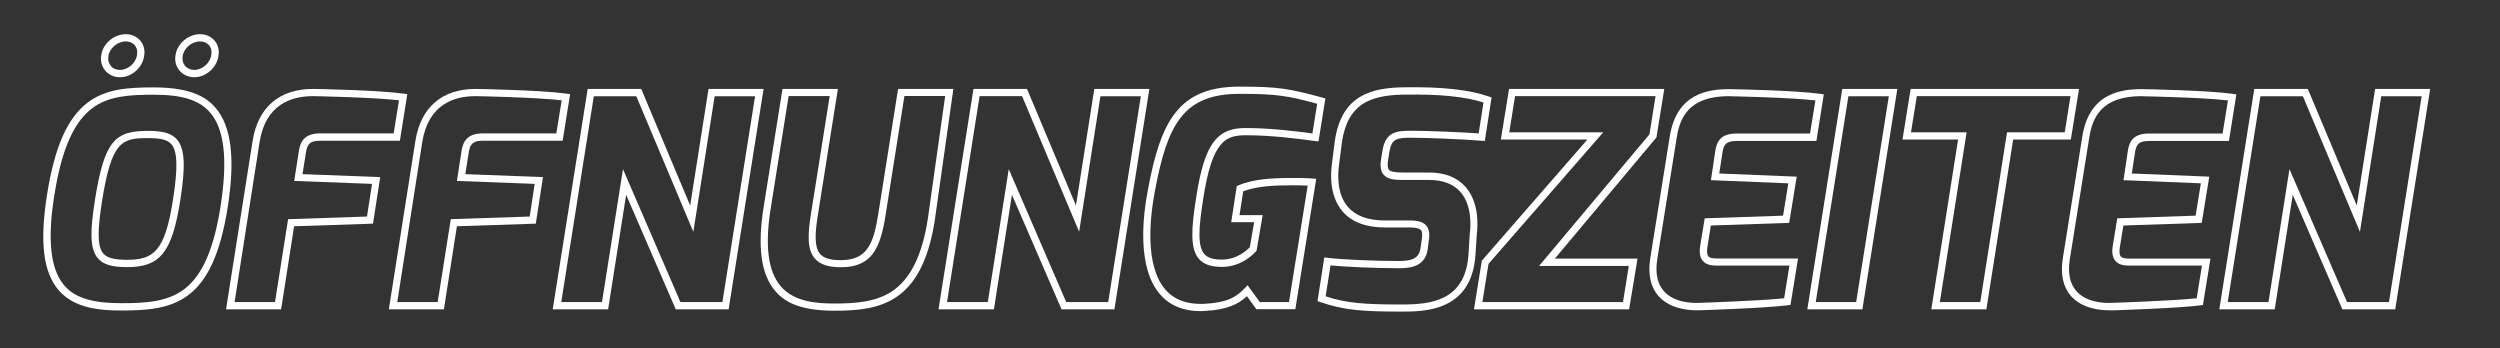
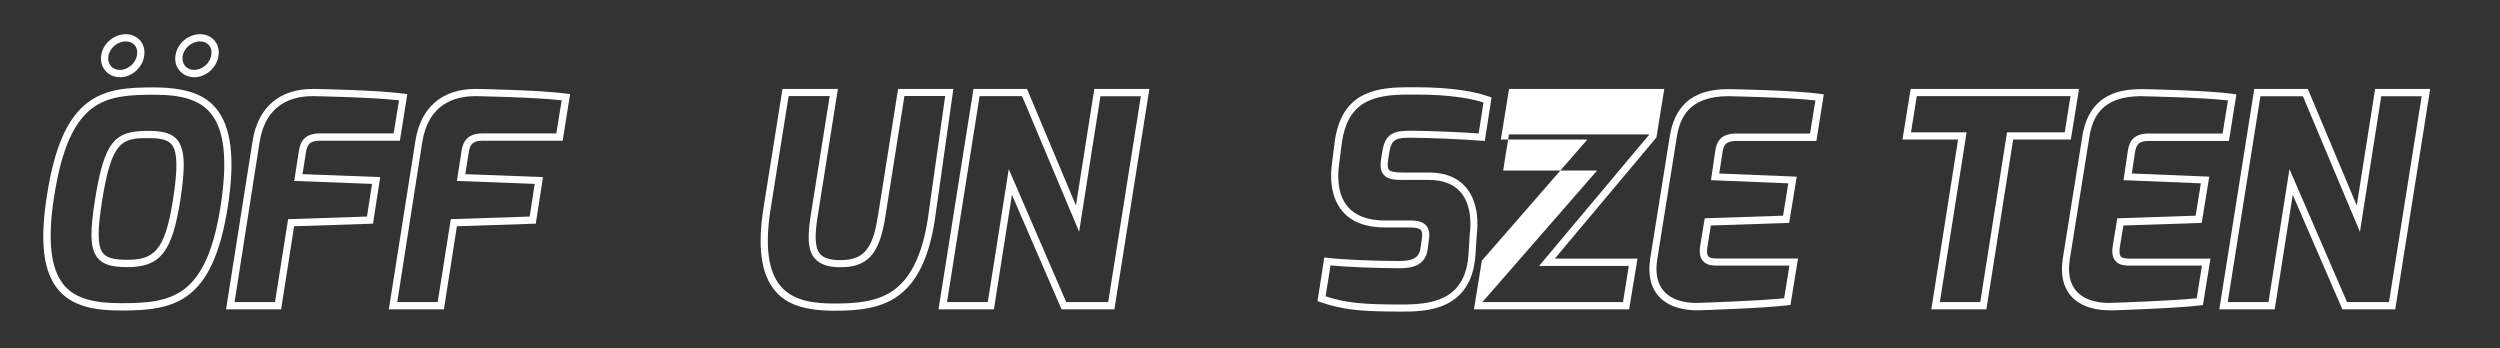
<svg xmlns="http://www.w3.org/2000/svg" version="1.1" id="Ebene_1" x="0px" y="0px" viewBox="0 0 2288.2 318.5" style="enable-background:new 0 0 2288.2 318.5;" xml:space="preserve">
  <rect x="0" y="0" width="2288.2" height="318.5" fill="#333333" stroke="none" />
  <style type="text/css">
	.st0{fill:#FFFFFF;}
</style>
  <g>
    <path class="st0" d="M111.1,284.2c-20.5,0-43.4-2.2-57.5-18.7S36.2,221.2,43.1,178c6.8-43.2,18.5-69.9,37-84   C97,81.1,117.7,80,141,80c35.7,0,48.9,10.1,56.4,18.8c14.3,16.7,18,46.3,11.1,90.3C194.8,277.4,159.5,284.2,111.1,284.2z M141,86.7   c-22.1,0-41.6,0.9-56.9,12.6c-17,13-27.9,38.3-34.4,79.7c-6.5,40.6-3.5,67.4,9,82.1c9.8,11.5,25.5,16.4,52.5,16.4   c21.5,0,42.1-1,57.8-13.1c16.4-12.7,26.9-36.9,33-76.3c6.5-42,3.4-69.8-9.6-85C182.4,91.6,167.1,86.7,141,86.7z M116.5,244.5   c-14.2,0-22.1-2.4-27-8.2c-7.7-9-6.8-26.4-2.6-53.2c8.7-55,18.7-63.3,48.6-63.3c11.8,0,20.9,1.4,26.5,7.9c7.2,8.4,8,24.2,2.9,56.4   C157.4,230.9,146.6,244.5,116.5,244.5z M135.4,126.4c-23.4,0-33.3,2.2-42,57.7c-3.8,24.3-4.9,40.8,1.1,47.9   c3.5,4.1,10.1,5.8,22,5.8c24.5,0,34.5-8.3,41.8-54.8c4.6-29.2,4.2-44.5-1.4-51C152.9,127.4,145.4,126.4,135.4,126.4z M177.8,70.7   c-5.3,0-10.2-2.2-13.5-6.1s-4.6-9-3.6-14.3c1.5-10.4,11.6-19,22.4-19c5.4,0,10.1,2.1,13.3,5.9s4.5,8.9,3.5,14.2   C198.4,62,188.4,70.7,177.8,70.7z M183.1,37.9c-7.6,0-14.8,6.2-15.9,13.4c-0.6,3.5,0.2,6.6,2.2,9s5,3.7,8.4,3.7   c7.4,0,14.6-6.3,15.6-13.7c0.6-3.5-0.1-6.6-2.1-8.9C189.4,39.2,186.5,37.9,183.1,37.9z M109.8,70.7c-5.3,0-10.2-2.2-13.5-6.1   s-4.6-9-3.6-14.3c1.5-10.4,11.6-19,22.4-19c5.4,0,10.1,2.1,13.3,5.9c3.2,3.8,4.5,8.9,3.5,14.2C130.4,62,120.5,70.7,109.8,70.7z    M115.1,37.9c-7.6,0-14.8,6.2-15.9,13.4c-0.6,3.5,0.2,6.6,2.2,9s5,3.7,8.4,3.7c7.4,0,14.6-6.3,15.6-13.7c0.6-3.5-0.1-6.6-2.1-8.9   C121.5,39.2,118.5,37.9,115.1,37.9z" />
    <path class="st0" d="M257.3,283.1h-50.4L231.2,129c4.9-31,24.8-47.9,56.1-47.6c2.4,0,59.1,1.1,82.2,4.3l3.3,0.5l-6.8,42.6h-73.2   c-10.4,0-11.9,4.6-13,12.1l-2.9,18.5l71.1,2.7l-6.6,42.6l-72.2,2.4L257.3,283.1z M214.7,276.5h37l12-75.9l72.2-2.4l4.6-29.9   l-71.2-2.7l4-25.8c1-6.6,2.6-17.7,19.5-17.7h67.5l4.9-30.3C340.6,89,287.7,88,287.1,88c-0.3,0-0.6,0-0.9,0   c-19.3,0-43.1,7.4-48.6,42L214.7,276.5z" />
    <path class="st0" d="M406.3,283.1h-50.4L380.2,129c4.8-30.7,24.4-47.6,55.1-47.6c0.3,0,0.6,0,1,0c2.4,0,59.1,1.1,82.2,4.3l3.3,0.5   l-6.8,42.6h-73.2c-10.4,0-11.9,4.6-13,12.1l-2.9,18.5l71.1,2.7l-6.6,42.6l-72.2,2.4L406.3,283.1z M363.6,276.5h37l12-75.9l72.2-2.4   l4.6-29.9l-71.2-2.7l4-25.8c1-6.6,2.6-17.7,19.5-17.7h67.5l4.9-30.3C489.5,89,436.6,88,436,88c-0.3,0-0.6,0-0.9,0   c-19.3,0-43.1,7.4-48.6,42L363.6,276.5z" />
-     <path class="st0" d="M666.9,283.1h-48.4l-45.4-104.8l-16.5,104.8h-50.7l32-201.7h49l44.8,106.7l16.8-106.7h50.4L666.9,283.1z    M622.8,276.5h38.4l29.9-188.4h-37l-19.5,124.1L582.4,88.1h-38.9l-29.8,188.4H551l19.2-121.7L622.8,276.5z" />
    <path class="st0" d="M763.5,284.4c-34.2,0-46.8-9.7-54-18.1c-13-15.2-16.4-40.5-10.5-77.1l17.2-107.8h50.7l-18.2,114.7   c-2.8,17.2-3.5,30,1.8,36.2c3.3,3.9,9.3,5.8,18.9,5.8c23.8,0,30.1-13.9,34.6-43l18-113.7h50.6l-17.1,120.8   C843.5,278.1,805.1,284.4,763.5,284.4z M721.8,88l-16.3,102.2c-5.6,34.6-2.6,58.1,9.1,71.8c11.9,13.9,31.4,15.8,49,15.8   s37.7-0.9,53.2-11.4c16.5-11.2,27.1-32.5,32.3-65.3l16-113.2h-37.3L810.7,196c-4.8,31.5-12.8,48.6-41.1,48.6   c-11.6,0-19.2-2.6-23.9-8.1c-7-8.2-6.5-22-3.3-41.6l17-107h-37.6L721.8,88L721.8,88z" />
    <path class="st0" d="M1020,283.1h-48.4l-45.4-104.8l-16.5,104.8H859l32-201.7h49l44.8,106.7l16.8-106.7h50.4L1020,283.1z    M975.9,276.5h38.4l29.9-188.4h-37l-19.5,124L935.5,88h-38.9l-29.8,188.5h37.3l19.2-121.7L975.9,276.5z" />
-     <path class="st0" d="M1099,284.8c-15.9,0-28.4-5.2-37.3-15.5c-21-24.3-15.9-70.8-10.9-96.4c11.7-62,27.9-93.6,83.7-93.6   c35.7,0,45.5,1.8,75.7,10l2.9,0.8l-6.3,39.3l-3.1-0.3c-0.9-0.1-2.4-0.3-4.5-0.6c-10.5-1.4-35-4.7-58.6-4.7   c-18.4,0-31.1,4.1-39.4,58.7c-4,25.4-5.3,42.5,1,49.9c3,3.6,8.2,5.2,16.3,5.2c13.7,0,23.1-8.8,25.4-11.3l4-22.9h-21l5.1-33.1   l1.7-0.7c13.8-5.9,31.7-6.7,49-6.7c5.6,0,11.9,0,18.4,0.5l3.6,0.3L1185.6,283h-35.7l-8.6-11.9c-8.4,7.7-18.4,12.4-38.8,13.5   C1101.2,284.7,1100.1,284.8,1099,284.8z M1134.4,85.9c-51.5,0-65.9,28.4-77.2,88.2c-4.7,24.4-9.7,68.7,9.4,90.9   c8.1,9.4,20,13.8,35.4,13.1c20.7-1,29.1-5.8,37.2-14.2l2.7-2.8l11.2,15.4h26.7l17.1-106.6c-5-0.3-9.9-0.3-14.3-0.3   c-15.9,0-32.2,0.7-44.7,5.5l-3.4,21.8h21.2l-5.6,32.5l-0.6,0.7c-0.5,0.6-12.1,14.2-31,14.2c-10.2,0-16.9-2.4-21.3-7.5   c-7.9-9.3-6.9-27.3-2.5-55.2c4-26.5,9.1-42.7,16.6-52.2c8.4-10.7,19-12.2,29.3-12.2c24,0,48.8,3.4,59.4,4.8   c0.4,0.1,0.8,0.1,1.2,0.2l4.4-27.2C1178.3,87.5,1168.2,85.9,1134.4,85.9z" />
    <path class="st0" d="M1282.6,285.2c-34.7,0-52.7-1.2-74.1-8.7l-2.6-0.9l6.2-40l3.2,0.4c11,1.4,41.3,2.9,65.4,2.9   c12.7,0,18.1-3.2,19.4-11.3l1.1-7.7c0.8-4.9,0.6-7.8-0.6-9.2c-1.4-1.6-4.6-2.5-9.7-2.5h-23.2c-17.4,0-30.5-4.9-38.9-14.7   c-12.4-14.4-10.9-35.4-9.7-43.7l2.7-21.2c6.3-42.4,34.7-48.5,64.5-48.7c33.4-0.5,58.4,2.2,76.3,8.4l2.6,0.9l-6.2,39.9l-3.1-0.3   c-16.1-1.3-49.2-2.7-62.1-2.7c-15.9-0.3-20.1,1-22.1,12.9l-1.1,6.7c-0.8,5-0.6,8.2,0.7,9.7c1.5,1.7,5.1,2.5,12.3,2.5h24.2   c14.7,0,26,4.5,33.7,13.3c12.5,14.4,11.2,35.6,10.1,44.2l-1.1,17.2C1347.4,285.2,1303.6,285.2,1282.6,285.2z M1213.3,271.2   c19.1,6.3,35.4,7.5,69.3,7.5c13.6,0,27.7-0.8,39.2-6.6c13.8-7,21.1-20,22.3-39.8l1.1-17.6c1-7.6,2.3-26.7-8.5-39   c-6.4-7.3-16.1-11-28.8-11h-24.2c-8,0-14-0.8-17.3-4.8c-2.7-3.2-3.4-7.7-2.2-15l1.1-6.7c2.8-17.7,12.7-18.8,28.6-18.5l0,0   c12.2,0,42.4,1.2,59.5,2.4l4.4-28.3c-16.9-5.4-40.3-7.7-71.4-7.2c-11.8,0.1-26.7,1.1-37.9,7.8c-11,6.6-17.6,18.1-20.2,35.3   l-2.7,21.2c-1.1,7.5-2.5,26.1,8.1,38.5c7.1,8.2,18.5,12.4,33.9,12.4h23.2c7.3,0,12,1.5,14.7,4.8c3.3,4,3,9.6,2.1,14.5l-0.9,7.4   c-2.4,15.1-15.1,17-25.9,17c-22.3,0-50-1.3-63-2.6L1213.3,271.2z" />
-     <path class="st0" d="M1491.1,283.1h-142l7.2-44.5l0.6-0.7l96-110.2h-79.2l7.5-46.3h142.1l-7.2,44.4l-93,110.9h75.7L1491.1,283.1z    M1356.8,276.5h128.7l5.3-33.1h-82.1l101-120.4l5.6-35h-128.6l-5.3,33.1h86l-105,120.4L1356.8,276.5z" />
+     <path class="st0" d="M1491.1,283.1h-142l7.2-44.5l0.6-0.7l96-110.2h-79.2l7.5-46.3h142.1l-7.2,44.4l-93,110.9h75.7L1491.1,283.1z    M1356.8,276.5h128.7l5.3-33.1h-82.1l101-120.4h-128.6l-5.3,33.1h86l-105,120.4L1356.8,276.5z" />
    <path class="st0" d="M1552.7,284c-8.5,0-24.5-1.7-34.5-12.8c-7.4-8.2-10-19.8-7.8-34.4l17.9-111.9c6.3-39.3,34.7-43.5,55.5-43.3   c2.4,0,59.4,1.1,82.2,4.3l3.3,0.5l-6.8,42.6h-73.2c-11.2,0-12,5.3-13,12.1l-2.7,17.7l70.9,2.9l-6.9,42.3l-71.7,2.4l-3.2,20.1   c-0.4,2.7-0.6,6.3,0.9,8.1c1.7,2,5.8,2,9.8,2h72.3l-6.9,42.5l-2.5,0.3c-21.2,2.7-78.6,4.5-81.1,4.6   C1554.5,283.9,1553.7,284,1552.7,284z M1582.4,88c-36.9,0-44.9,20.1-47.7,37.7l0,0l-17.9,111.9c-1.9,12.5,0.2,22.3,6.2,29   c9.3,10.4,25.5,10.9,32,10.6c0.6,0,55.3-1.8,78-4.2l4.8-29.9h-64.5c-0.1,0-0.3,0-0.4,0c-5.1,0-10.8-0.1-14.3-4.3   c-2.6-3-3.4-7.4-2.5-13.4l4.2-25.6l71.7-2.4l4.8-29.6l-70.8-2.9l3.7-25c1-7.1,2.6-17.7,19.5-17.7h67.5l4.9-30.3   c-24.4-2.8-77.5-3.8-78.1-3.8C1583.2,88,1582.8,88,1582.4,88z" />
-     <path class="st0" d="M1704.6,283.1h-50.4l32-201.7h50.4L1704.6,283.1z M1661.9,276.5h37l29.9-188.4h-37L1661.9,276.5z" />
    <path class="st0" d="M1818.1,283.1h-50.4l24.5-155.4h-50.9l7.5-46.3h154.1l-7.5,46.3h-52.8L1818.1,283.1z M1775.5,276.5h37   l24.5-155.4h52.8l5.3-33.1h-140.7l-5.3,33.1h50.9L1775.5,276.5z" />
    <path class="st0" d="M1930.3,284c-8.5,0-24.5-1.7-34.5-12.8c-7.4-8.2-10-19.8-7.8-34.4l17.9-111.9c6.3-39.3,34.7-43.5,55.5-43.3   c2.4,0,59.4,1.1,82.2,4.3l3.3,0.5l-6.8,42.6h-73.2c-11.2,0-12,5.3-13,12.1l-2.7,17.7l70.9,2.9l-6.9,42.3l-71.7,2.4l-3.3,20.2   c-0.4,2.7-0.6,6.3,0.9,8.1c1.7,2,5.8,2,9.8,2h72.3l-6.9,42.5l-2.5,0.3c-21.2,2.7-78.6,4.5-81,4.6   C1932.1,283.9,1931.3,284,1930.3,284z M1960,88c-36.9,0-44.9,20.1-47.7,37.7l0,0l-17.9,111.9c-1.9,12.5,0.2,22.3,6.2,29   c9.3,10.4,25.5,10.9,32,10.6c0.6,0,55.3-1.8,78-4.2l4.8-29.9h-64.5c-0.1,0-0.3,0-0.4,0c-5.1,0-10.8-0.1-14.3-4.3   c-2.6-3-3.4-7.4-2.5-13.4l4.2-25.6l71.7-2.4l4.8-29.6l-70.8-2.9l3.7-25c1-7.1,2.6-17.7,19.5-17.7h67.5l4.9-30.3   c-24.4-2.8-77.5-3.8-78.1-3.8C1960.9,88,1960.4,88,1960,88z" />
    <path class="st0" d="M2192.3,283.1h-48.4l-45.4-104.8L2082,283.1h-50.7l32-201.7h49l44.8,106.7l16.8-106.7h50.4L2192.3,283.1z    M2148.2,276.5h38.4l29.9-188.4h-37L2160,212.2l-52.2-124.1h-38.9L2039,276.5h37.3l19.2-121.7L2148.2,276.5z" />
  </g>
</svg>